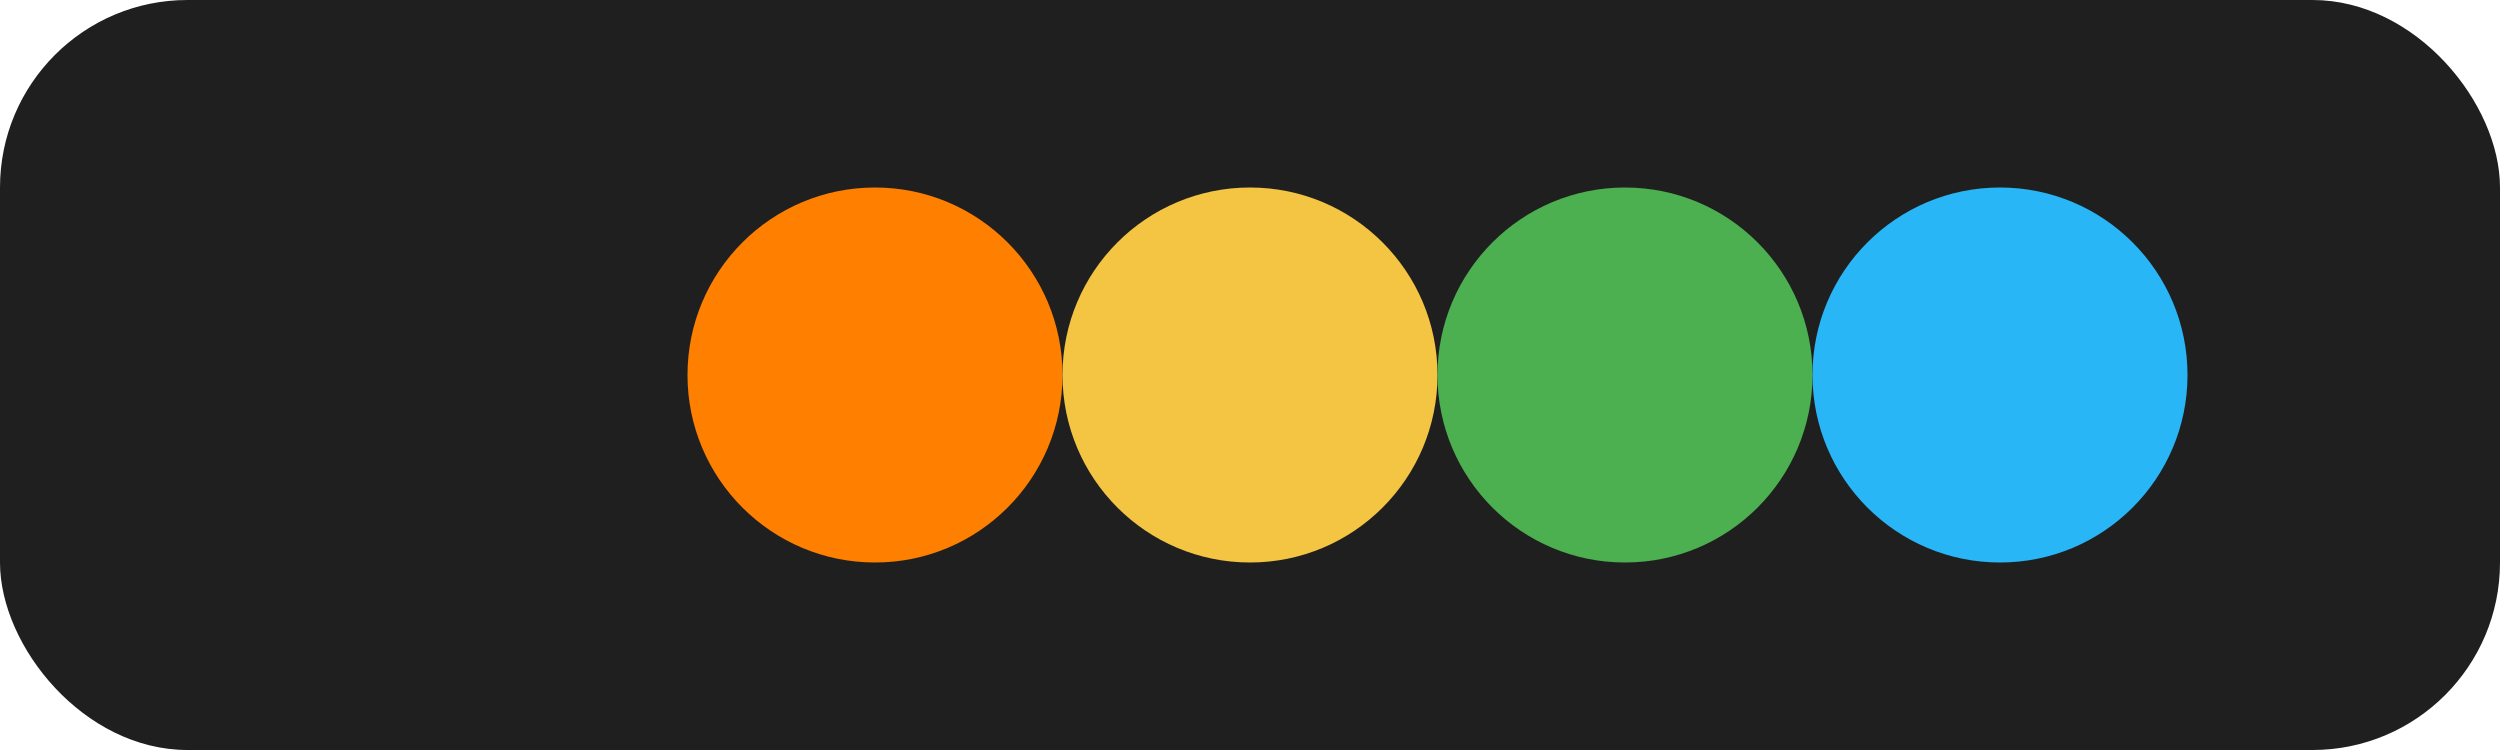
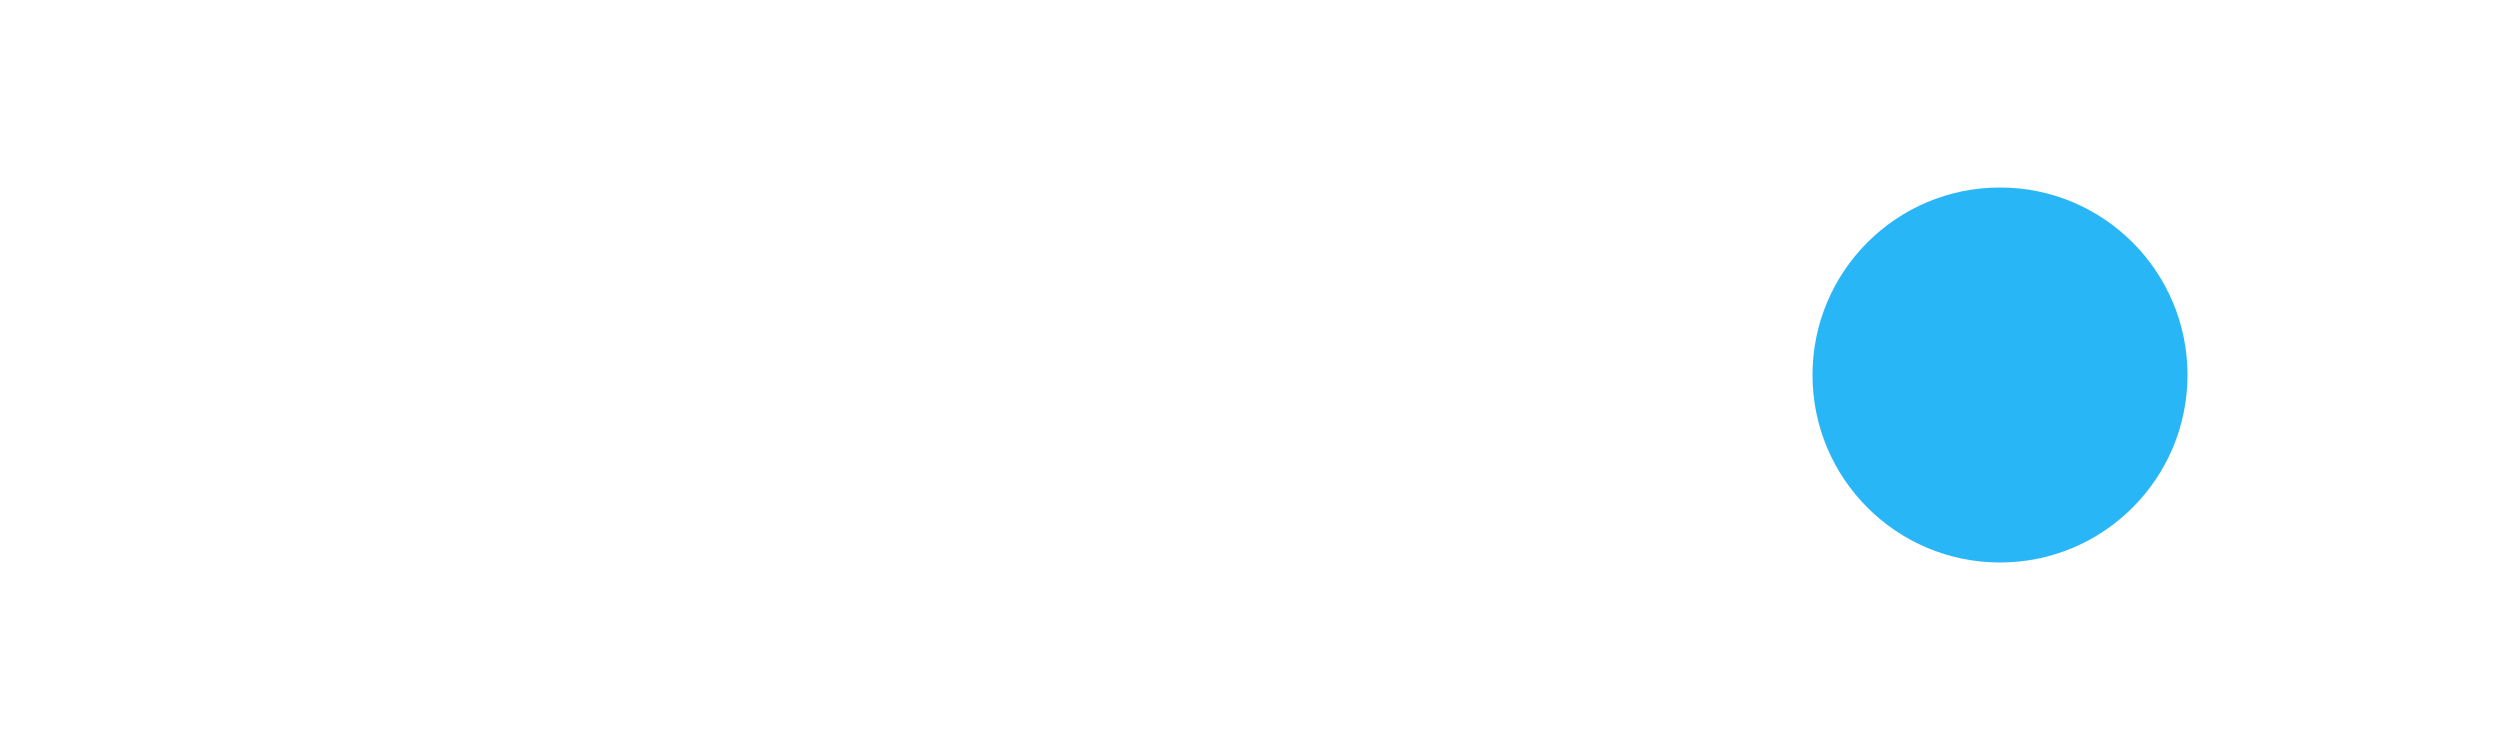
<svg xmlns="http://www.w3.org/2000/svg" viewBox="0 0 160 48" role="img" aria-labelledby="title desc">
  <title id="title">Letterboxd logo</title>
  <desc id="desc">Rounded dark rectangle with four colored circles representing the Letterboxd brand.</desc>
-   <rect x="0" y="0" width="160" height="48" rx="12" fill="#1f1f1f" />
-   <circle cx="56" cy="24" r="12" fill="#ff7f00" />
-   <circle cx="80" cy="24" r="12" fill="#f4c542" />
-   <circle cx="104" cy="24" r="12" fill="#4caf50" />
  <circle cx="128" cy="24" r="12" fill="#29b6f6" />
</svg>